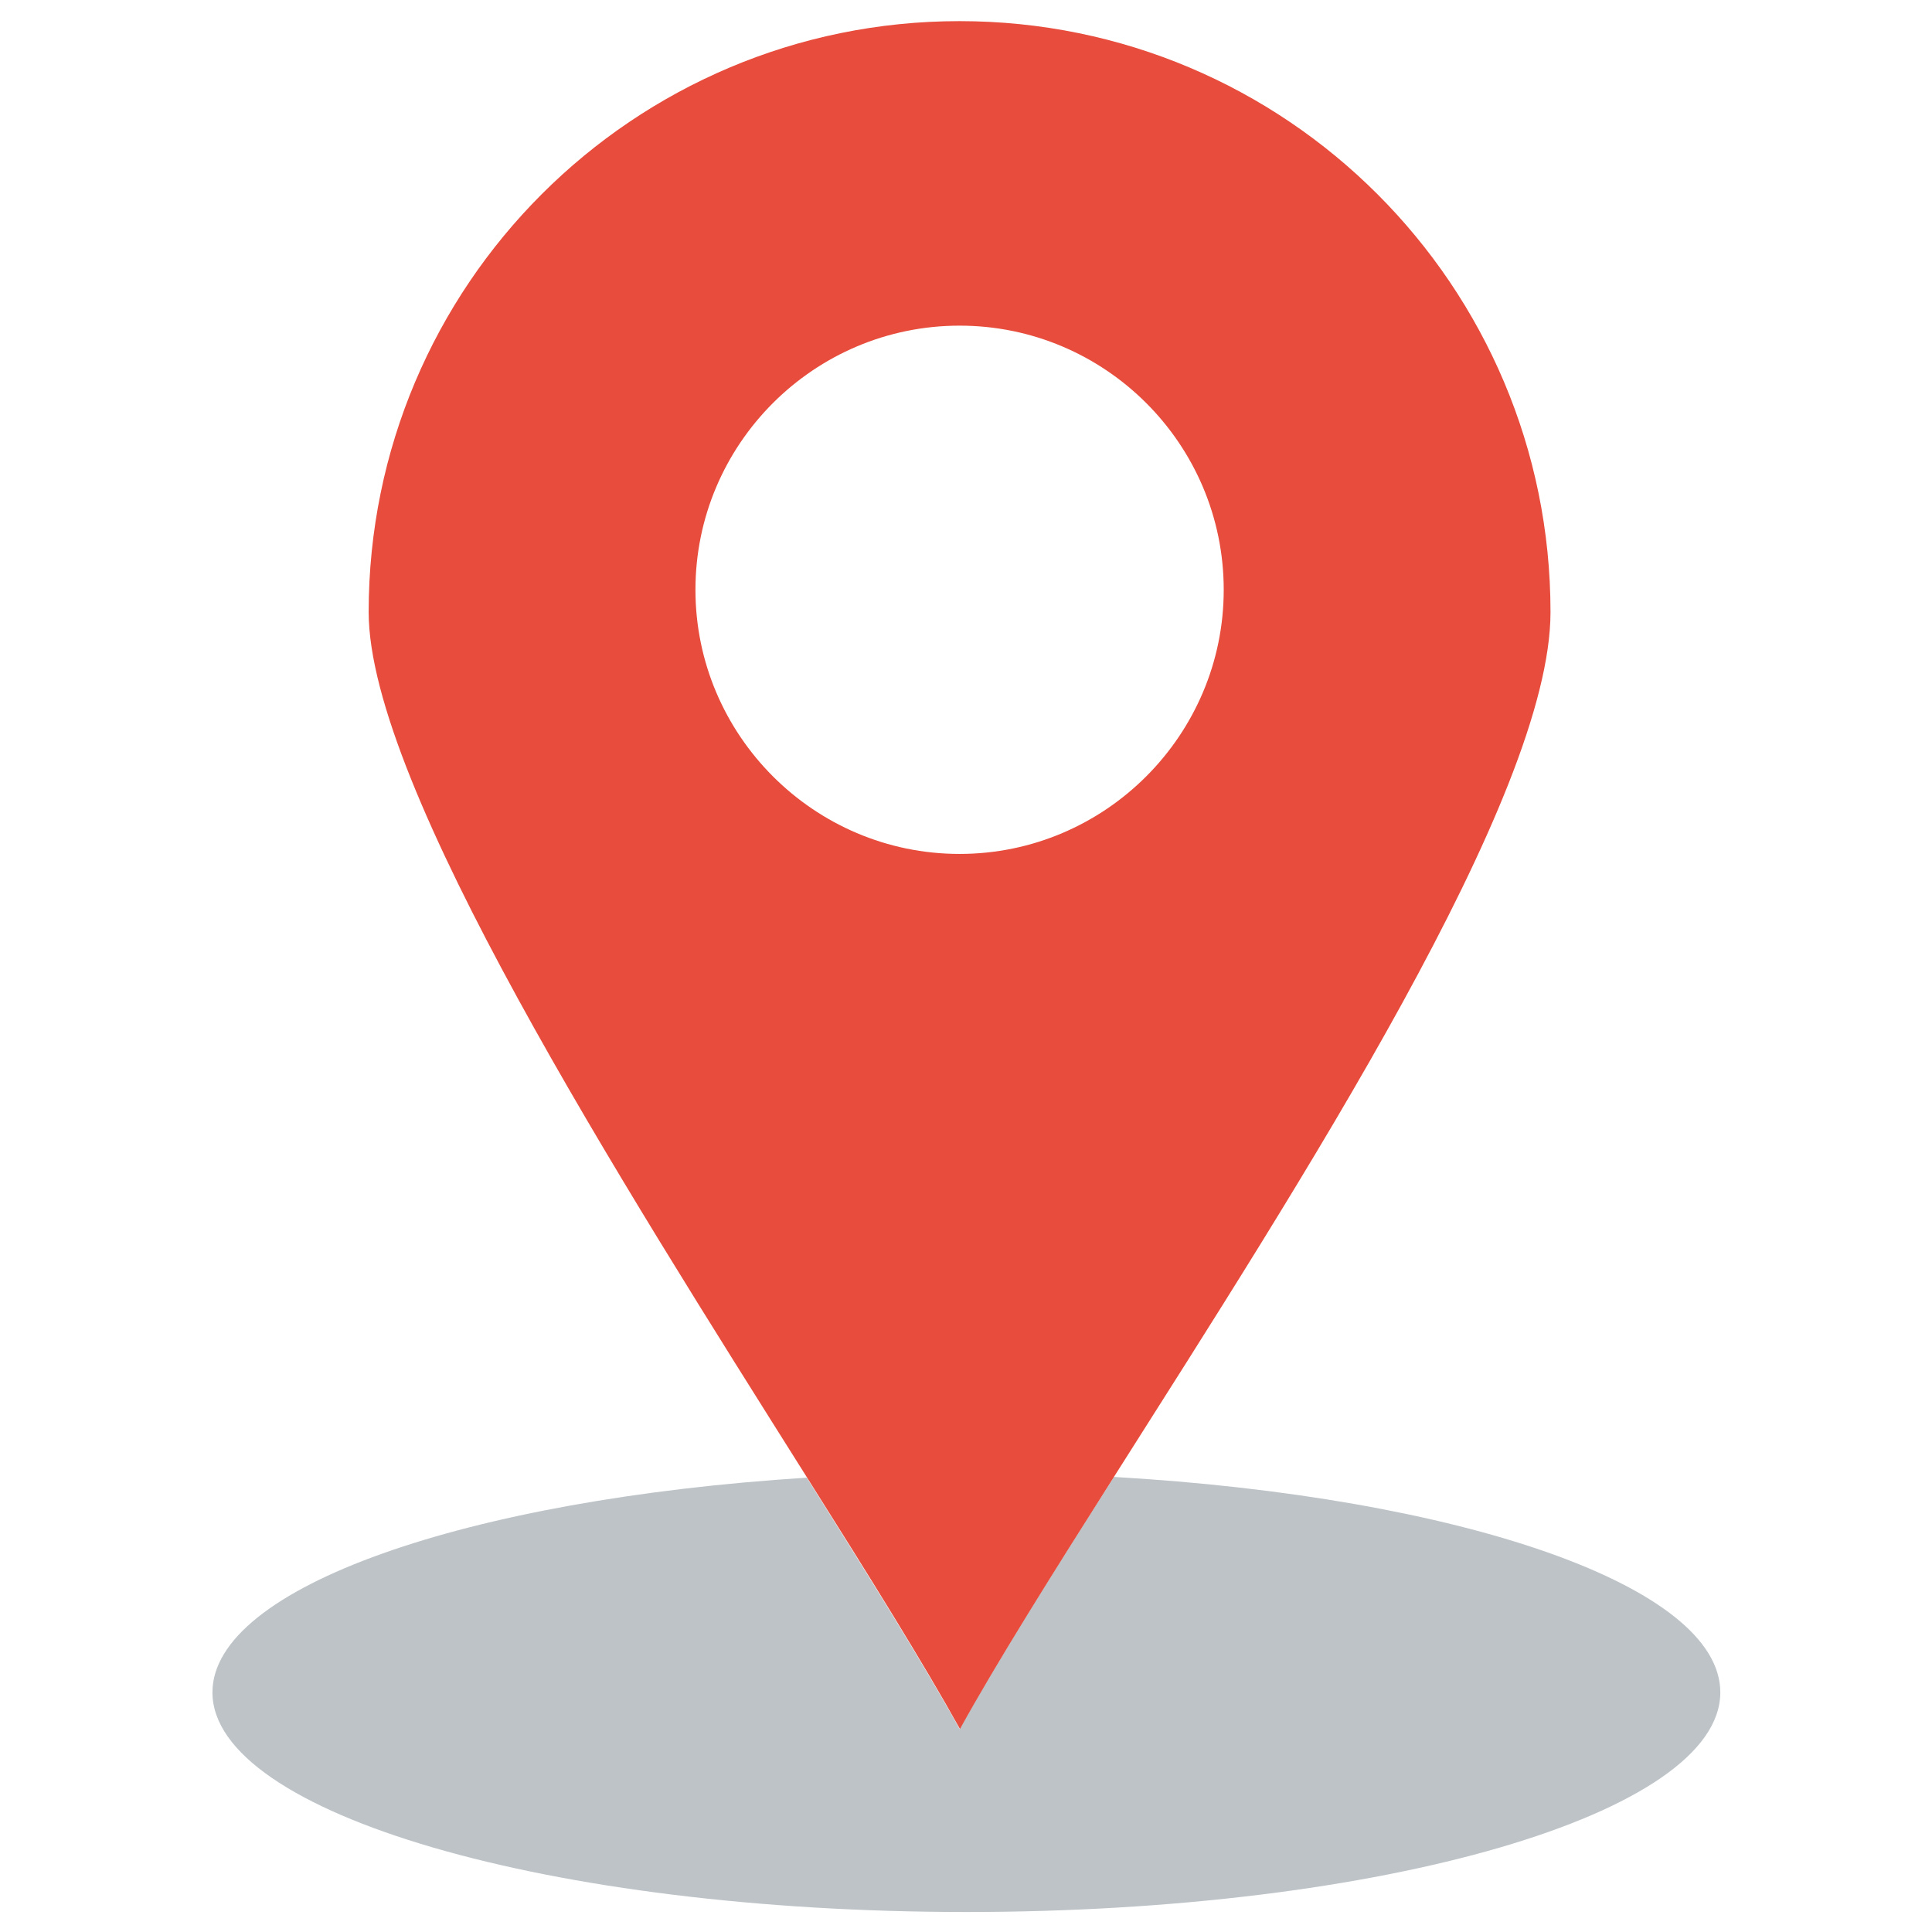
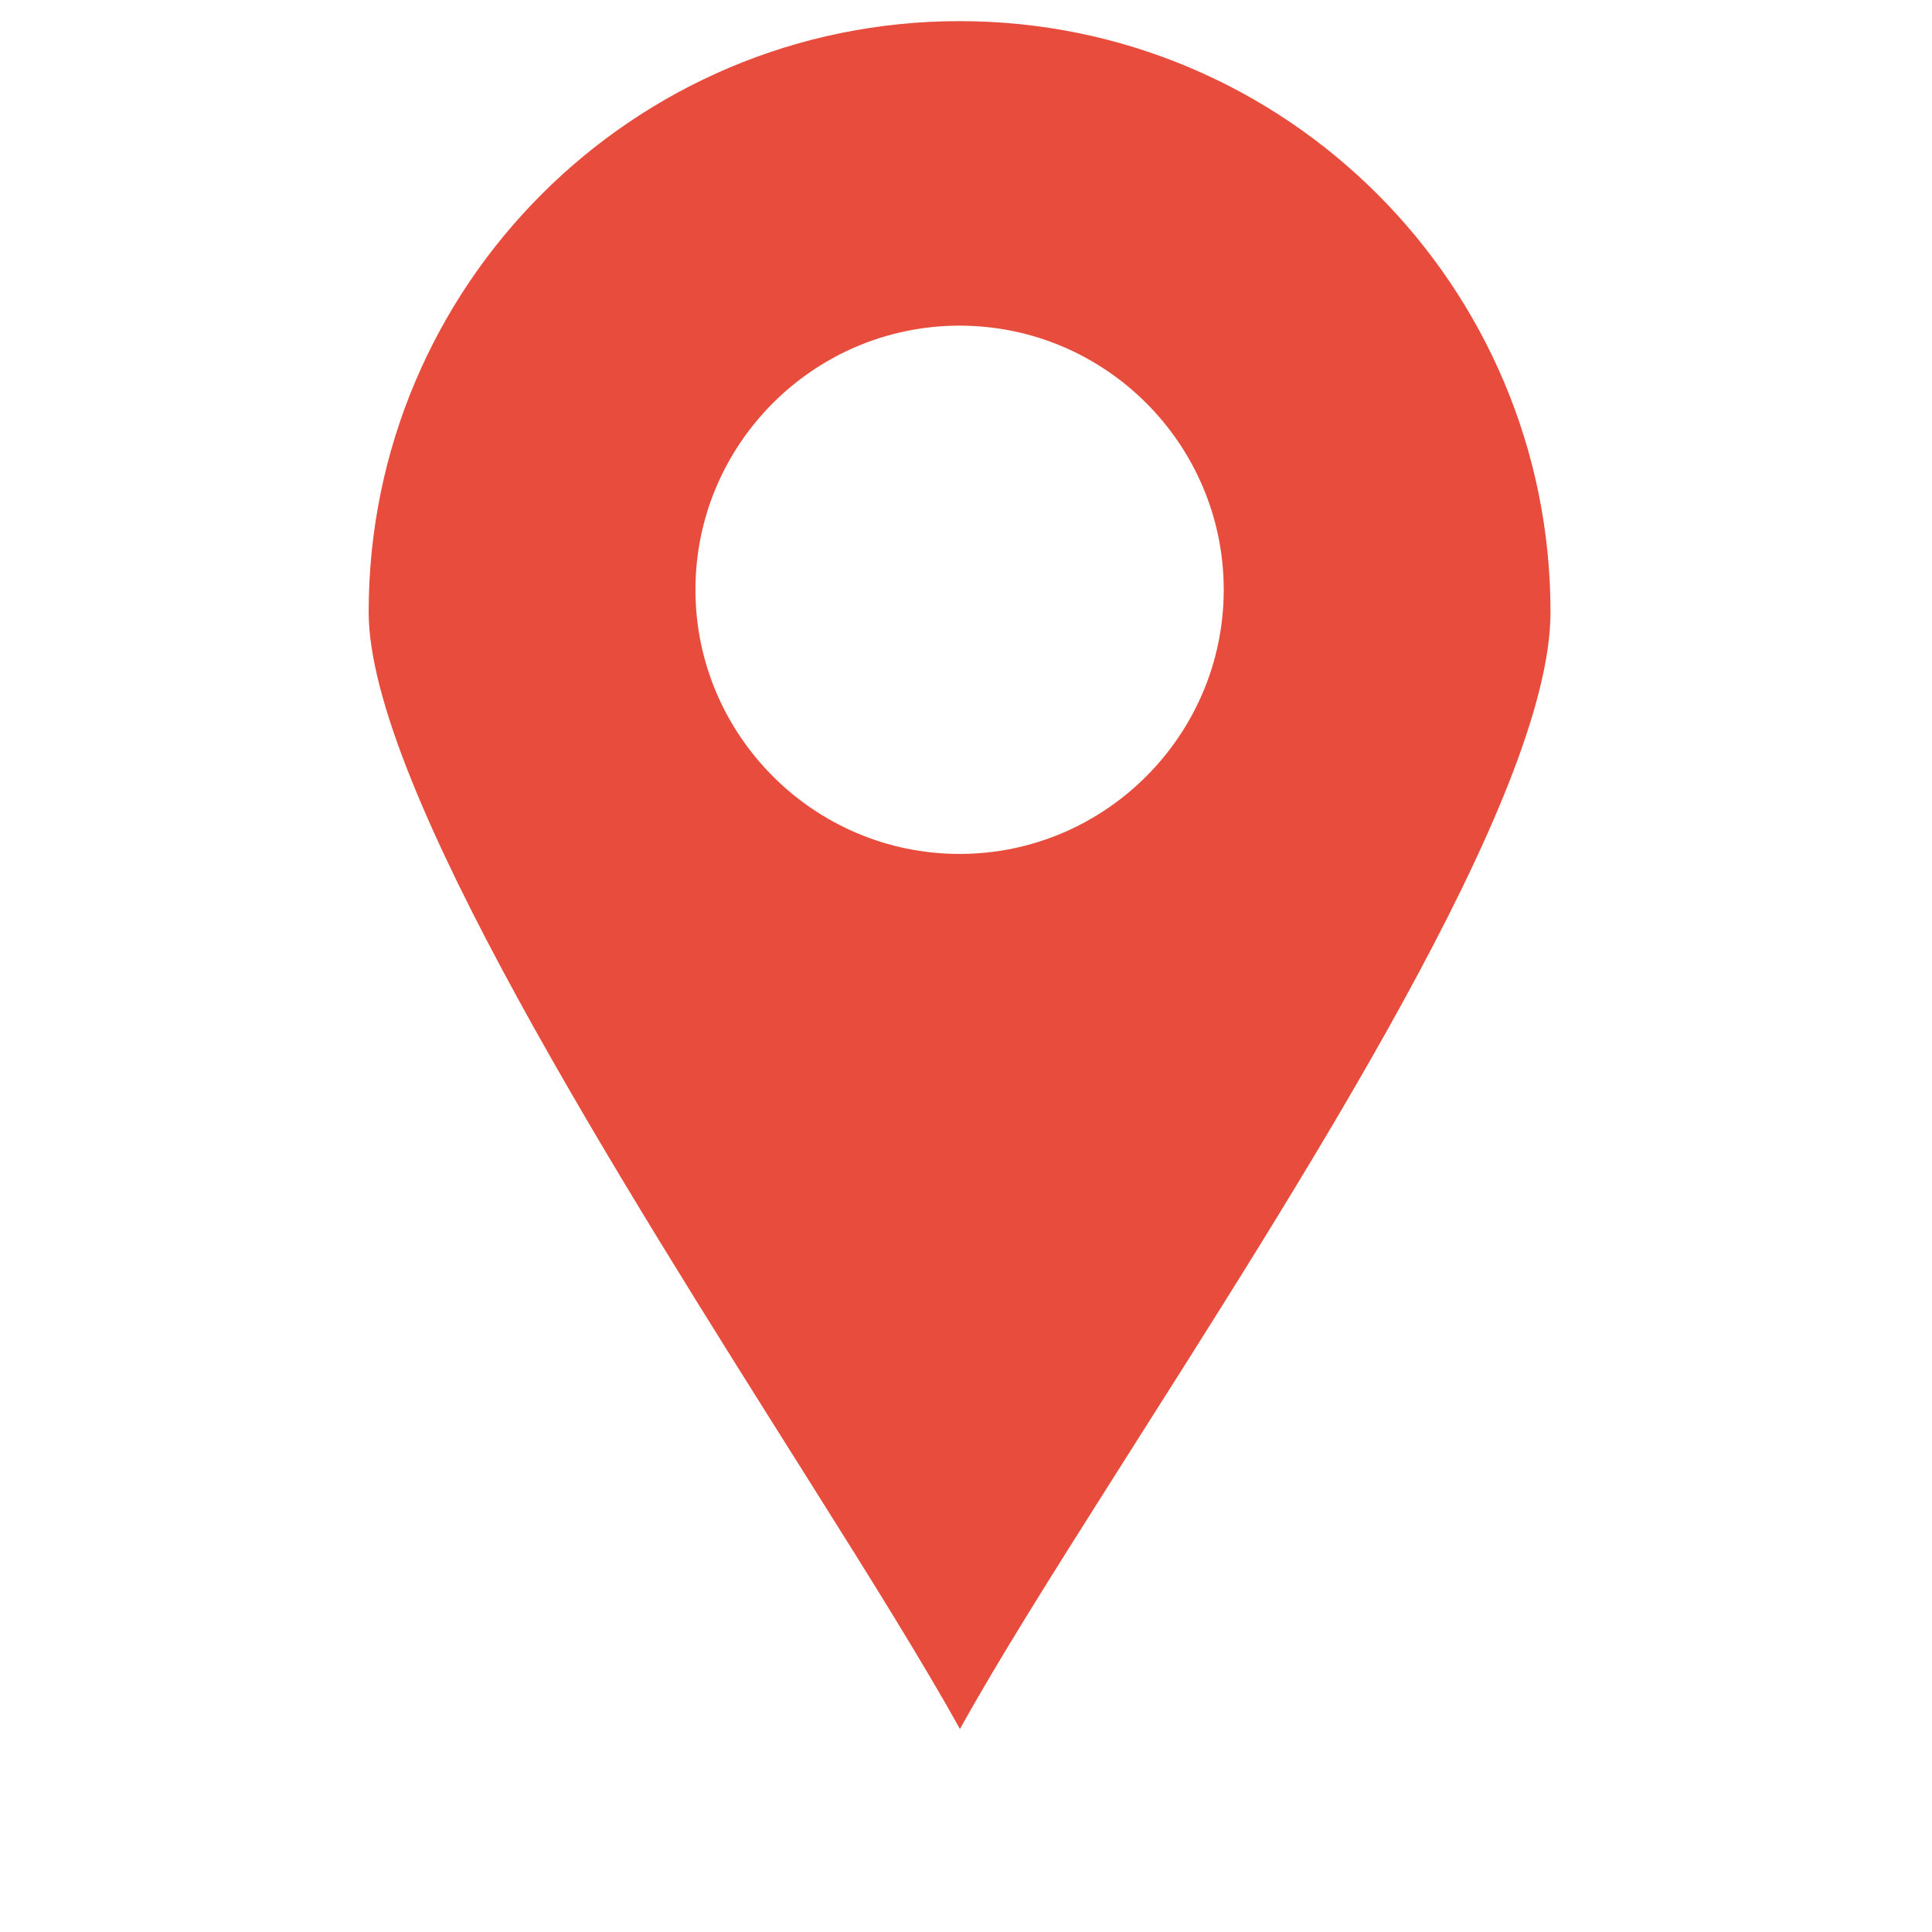
<svg xmlns="http://www.w3.org/2000/svg" version="1.1" id="Слой_1" x="0px" y="0px" viewBox="0 0 512 512" style="enable-background:new 0 0 512 512;" xml:space="preserve">
  <style type="text/css">
	.st0{fill:#BDC3C7;}
	.st1{fill:#E74C3C;}
</style>
  <g id="_x32_1_x2C__Location_x2C__map_x2C__pin_x2C__mark_x2C__navigation">
    <g>
-       <path class="st0" d="M295.2,391.4c91.6,5.3,160.7,28.8,160.7,57.1c0,32.1-89.4,58.2-199.8,58.2c-110.3,0-199.8-26.1-199.8-58.2    c0-27.9,67.5-51.2,157.5-56.9c16.4,26.1,30.9,49.3,40.5,66.6C264.3,440.3,278.8,417.1,295.2,391.4z" />
      <path class="st1" d="M254.3,5.6c86.5,0,156.6,70.1,156.6,156.6c0,48.8-66,150.8-115.7,229.2c-16.3,25.7-30.9,48.9-40.8,66.8    c-9.6-17.3-24.1-40.6-40.5-66.6C164.3,312.8,97.7,208.1,97.7,162.2C97.7,75.7,167.8,5.6,254.3,5.6z M324.3,156.3    c0-38.6-31.4-70-70-70c-38.6,0-70,31.4-70,70c0,38.5,31.4,70,70,70C292.9,226.3,324.3,194.8,324.3,156.3z" />
    </g>
  </g>
  <g id="Layer_1">
</g>
</svg>